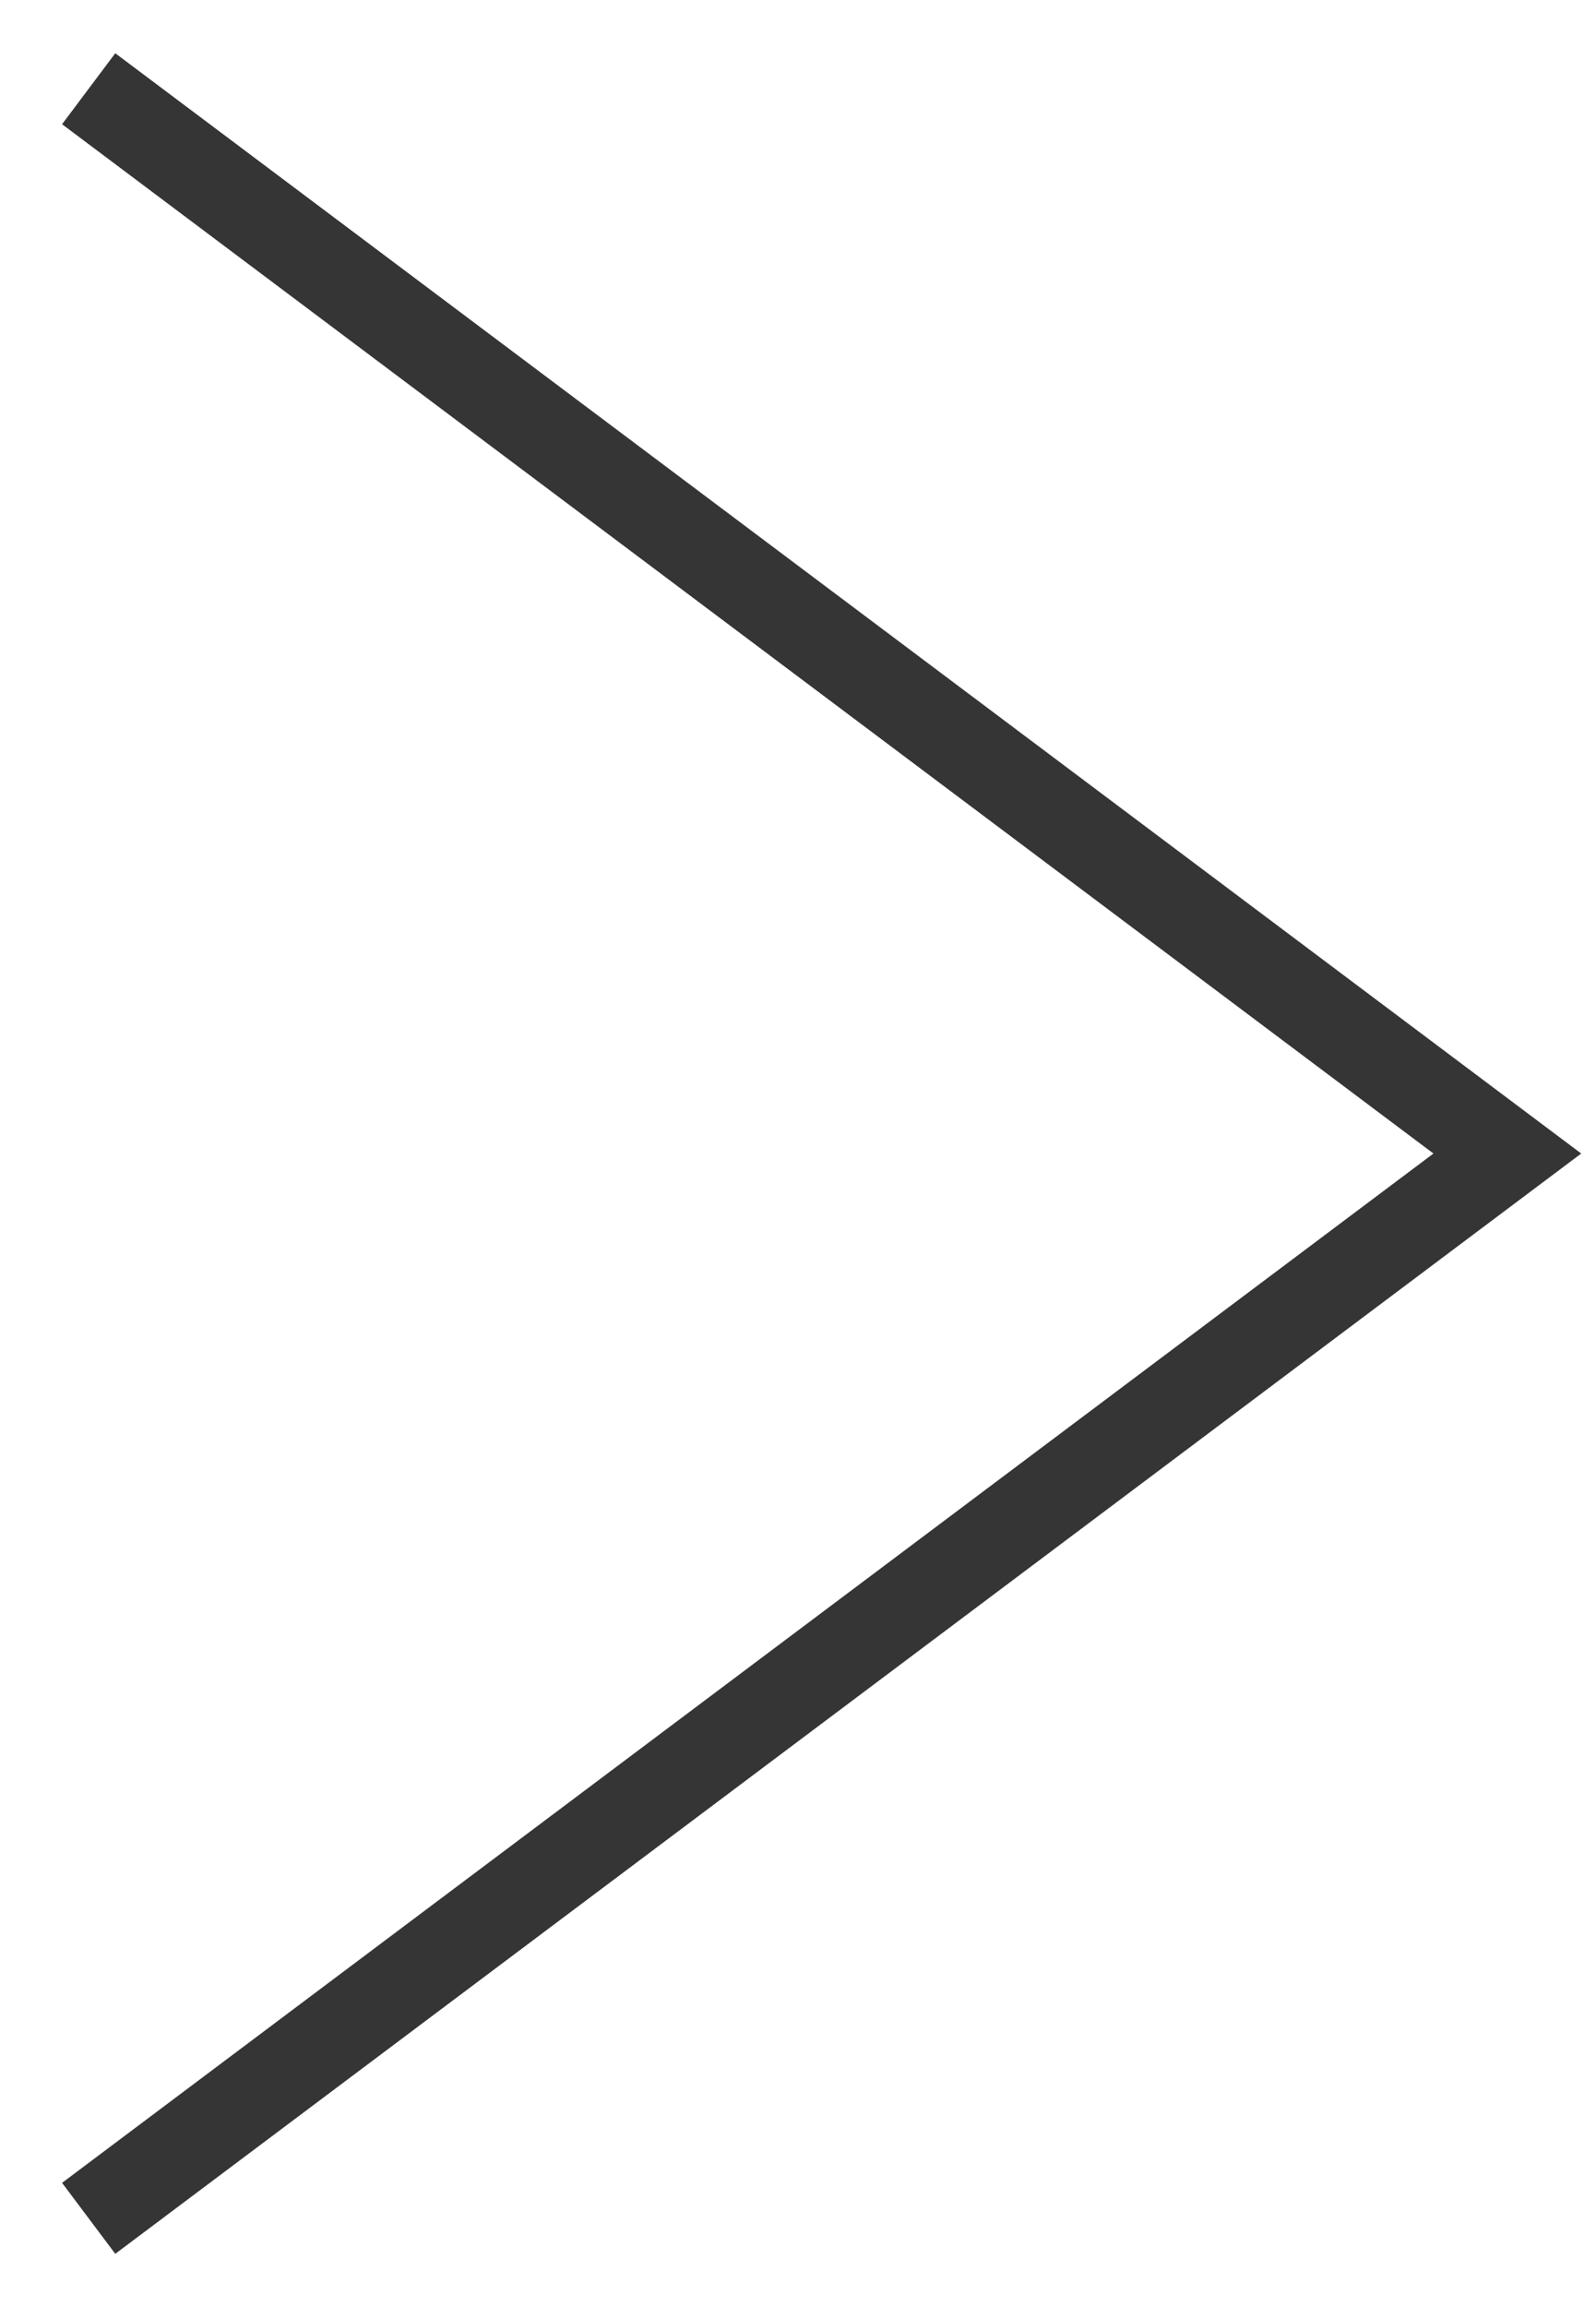
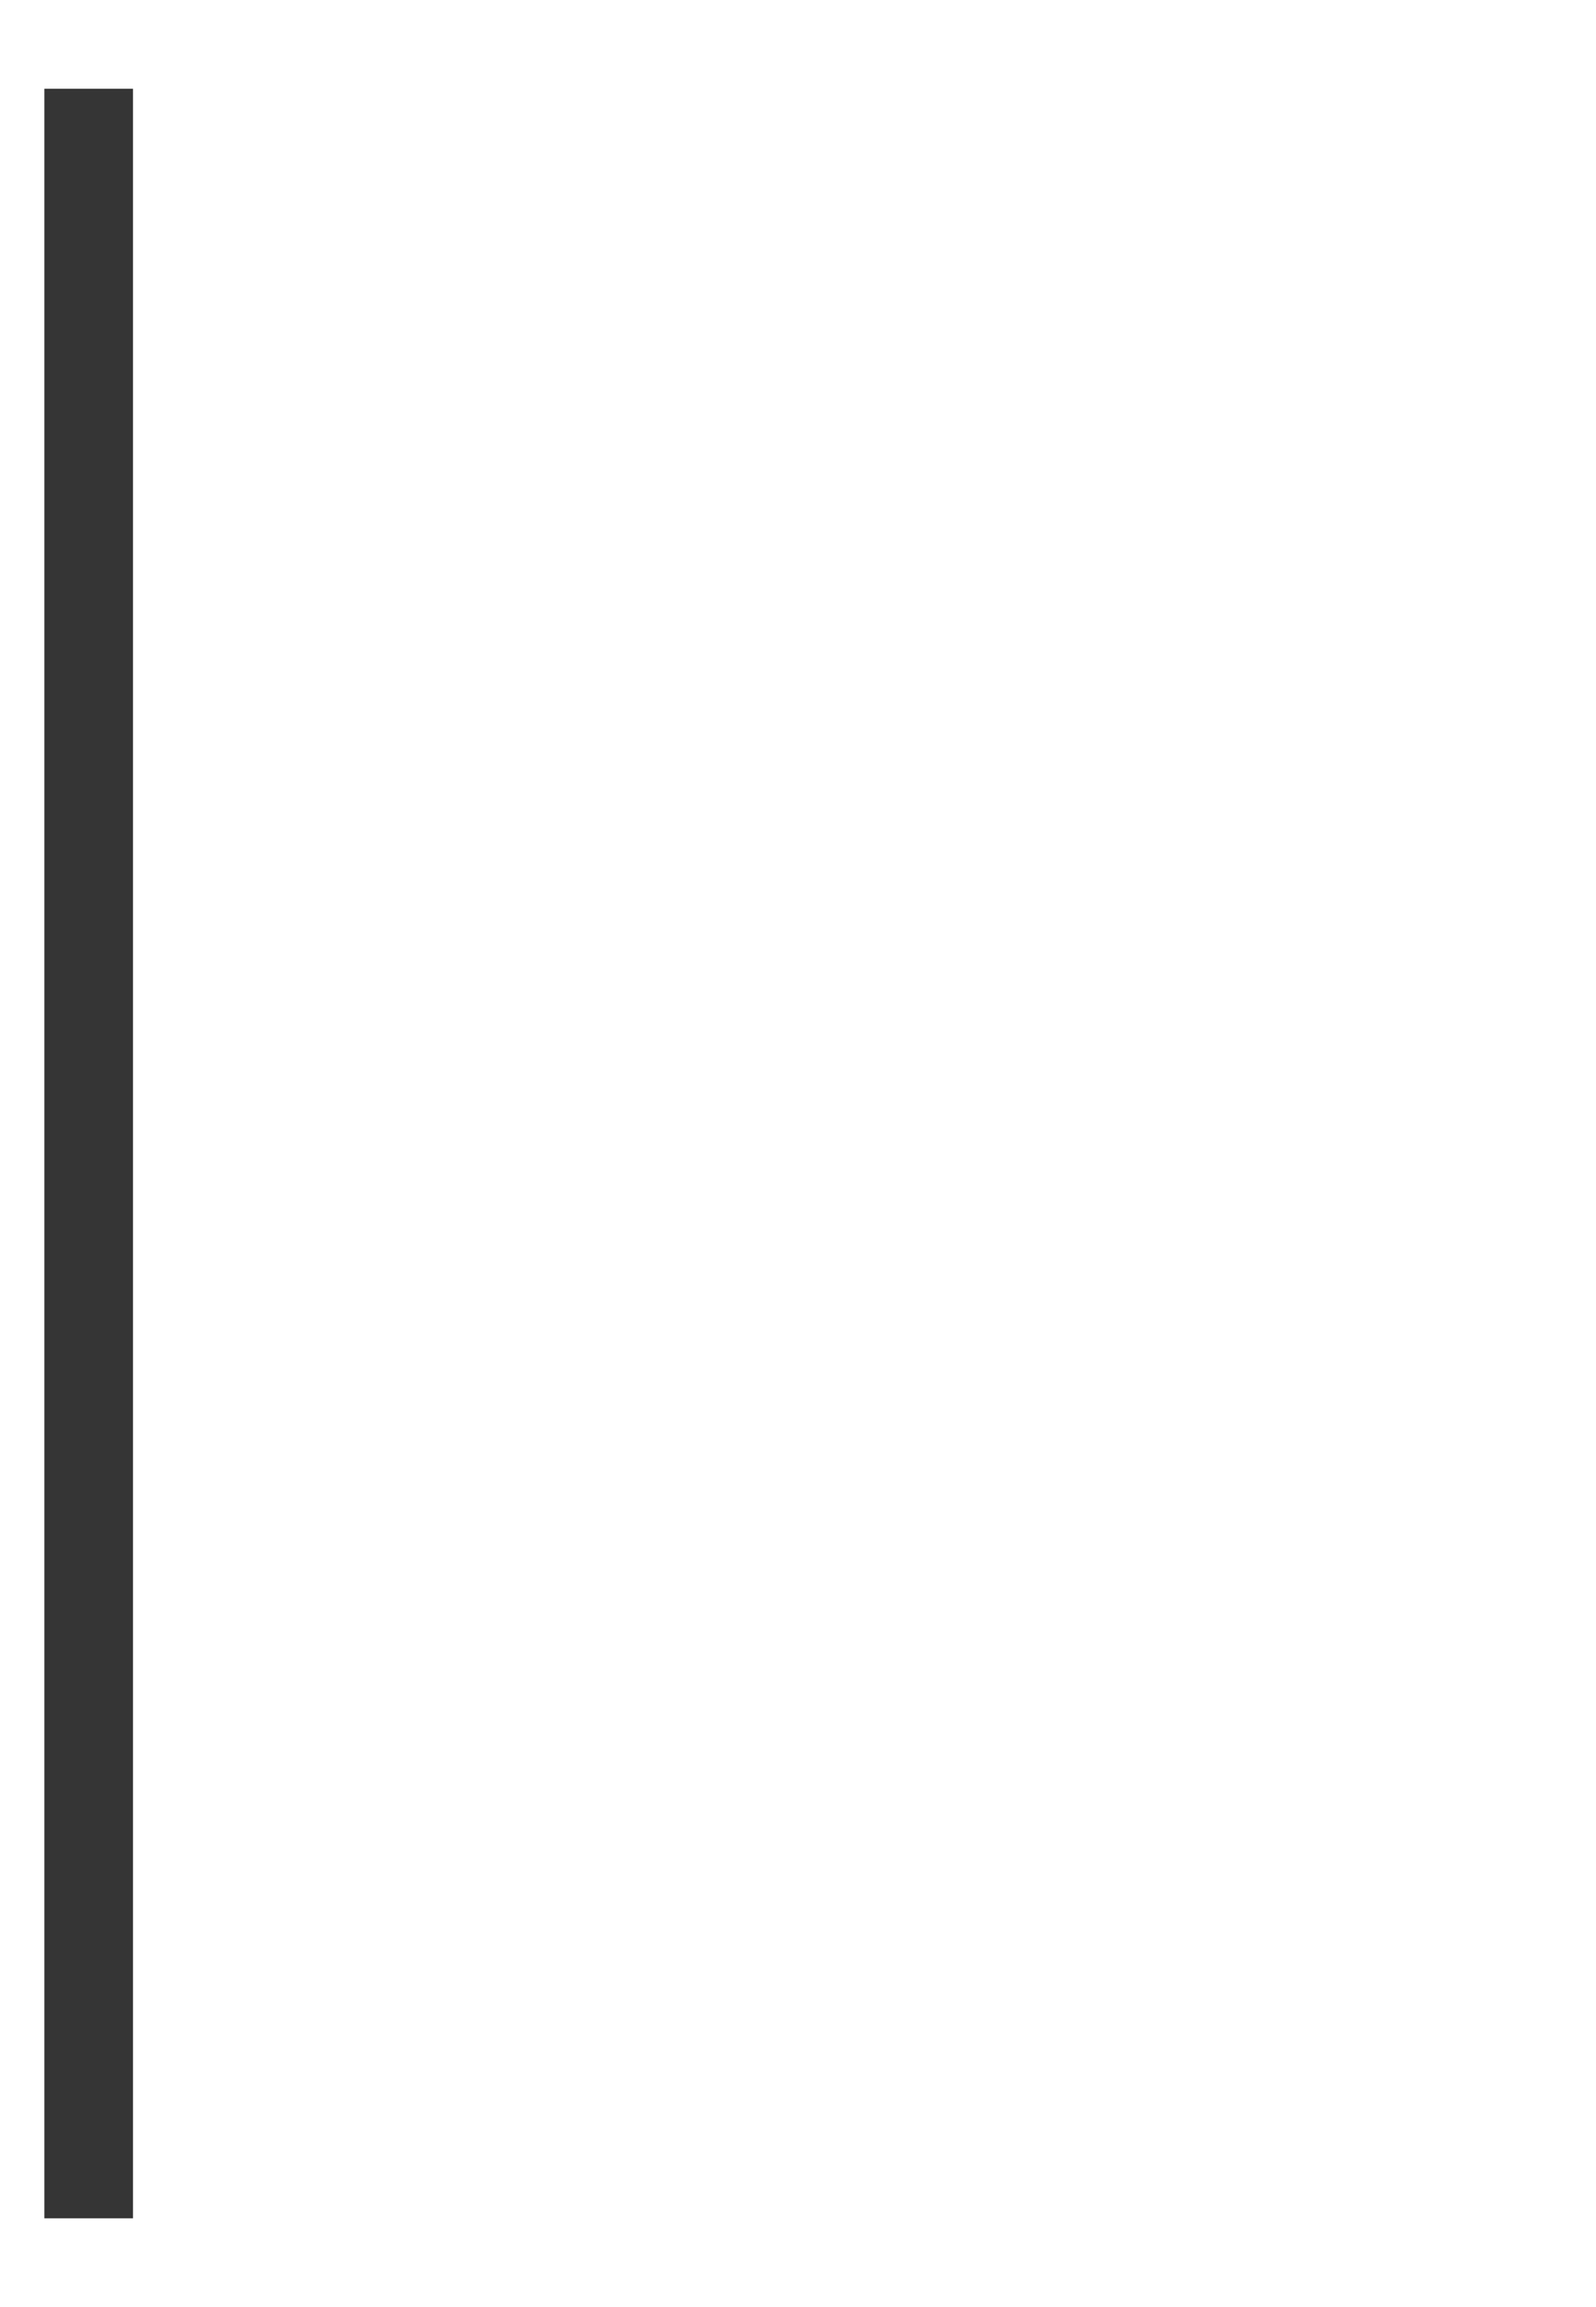
<svg xmlns="http://www.w3.org/2000/svg" width="18" height="26" viewBox="0 0 18 26" fill="none" className="w-[11px] h-[16px] 3xl:w-[16px] 3xl:h-[24px] ">
-   <path d="M1 25L17 13L1 1" stroke="#353535" strokeLinecap="round" />
+   <path d="M1 25L1 1" stroke="#353535" strokeLinecap="round" />
</svg>